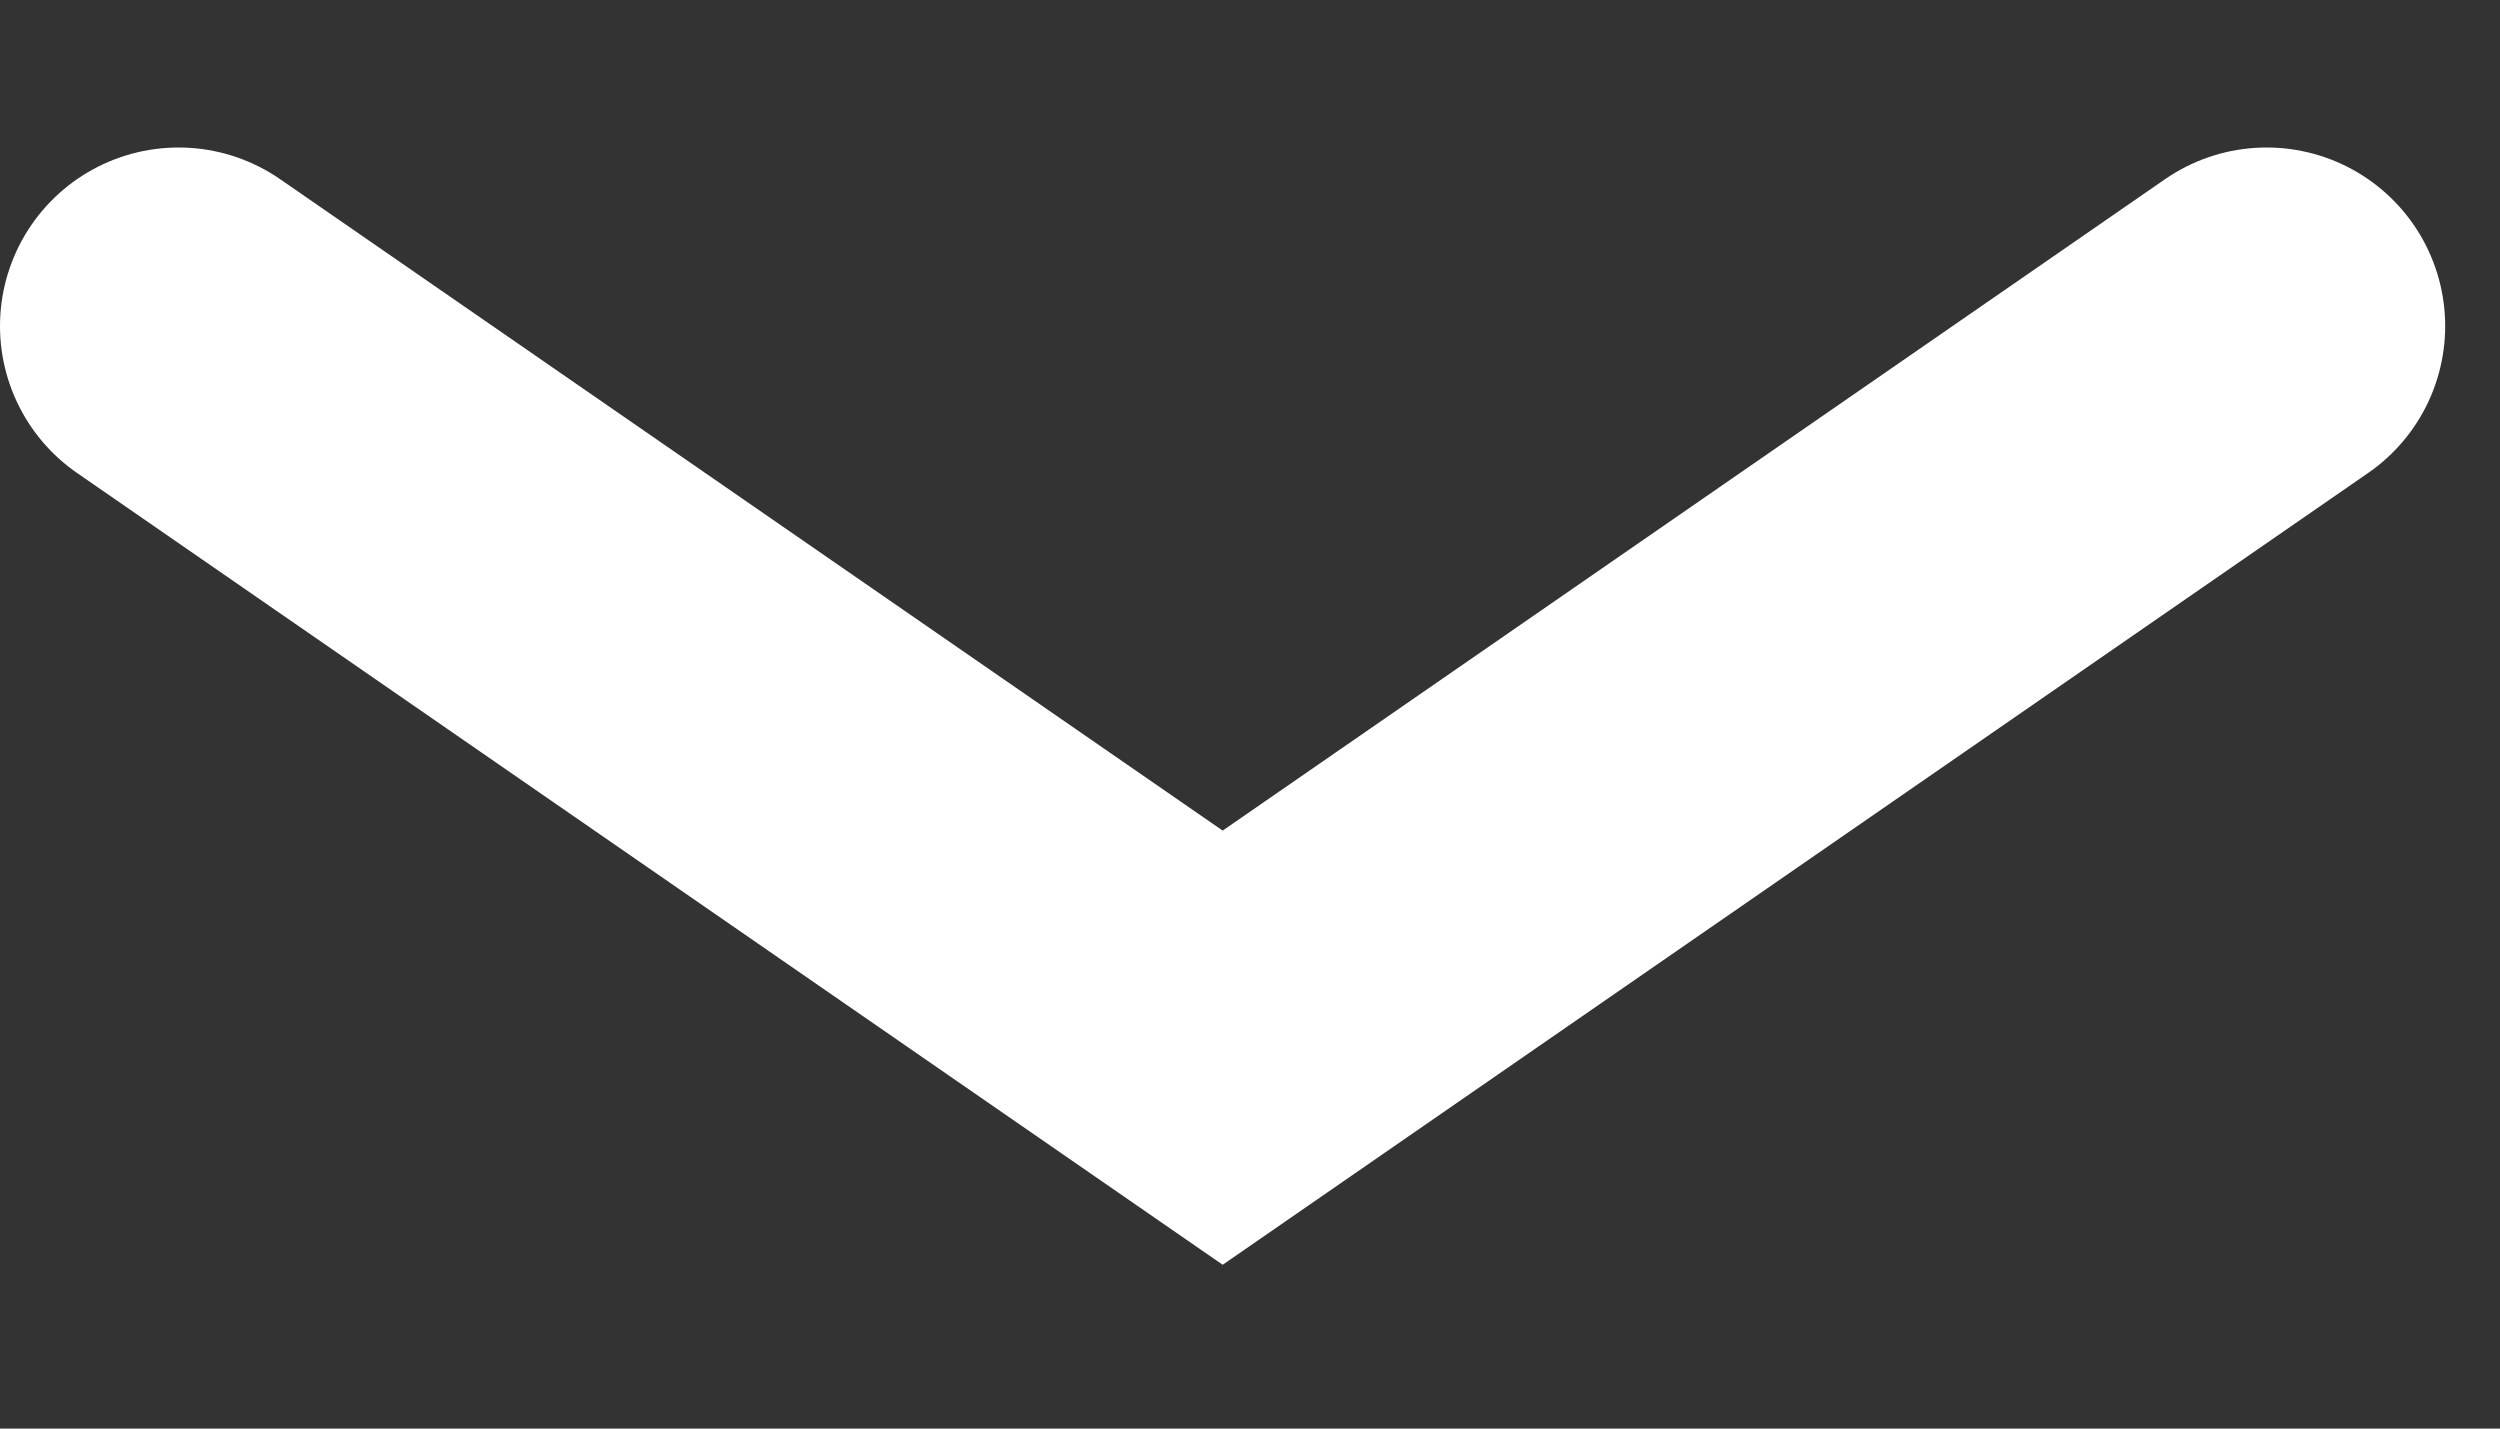
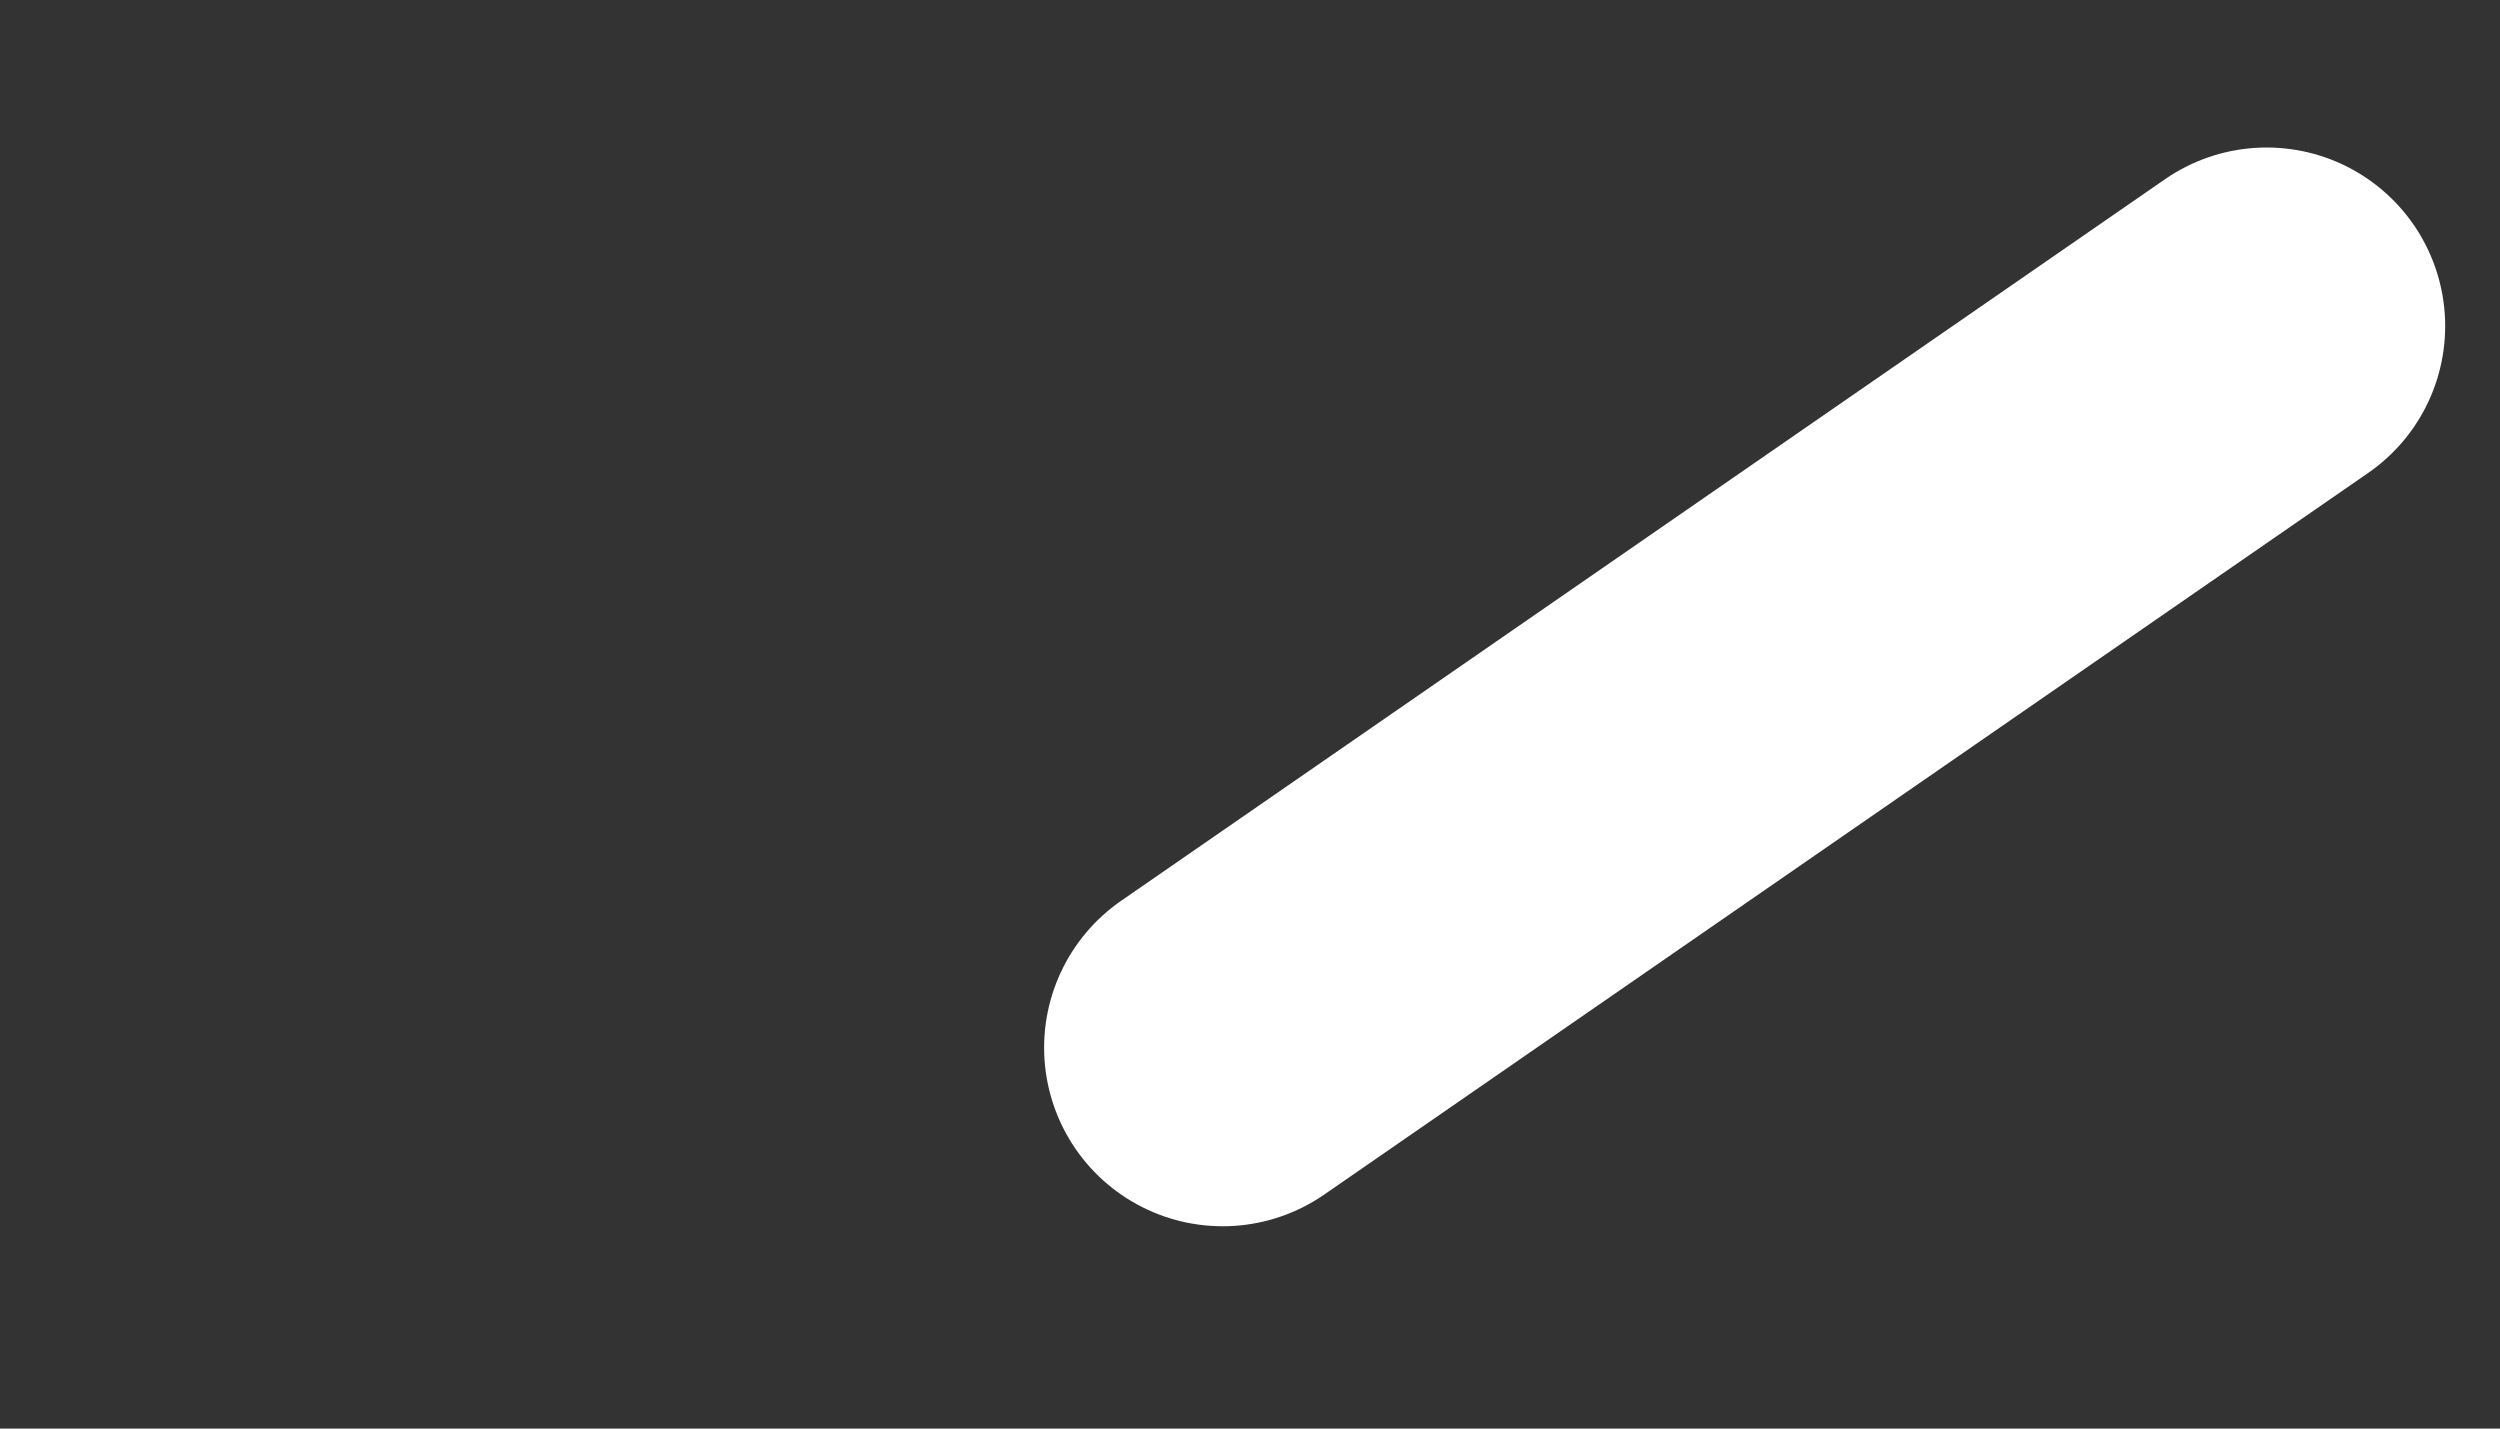
<svg xmlns="http://www.w3.org/2000/svg" width="14" height="8" viewBox="0 0 14 8" fill="none">
  <rect x="0" y="0" width="14" height="8" fill="#333333" stroke="none" />
-   <path d="M12.693 1.826L6.847 5.867L1 1.826" stroke="white" stroke-width="2" stroke-miterlimit="10" stroke-linecap="round" />
+   <path d="M12.693 1.826L6.847 5.867" stroke="white" stroke-width="2" stroke-miterlimit="10" stroke-linecap="round" />
</svg>